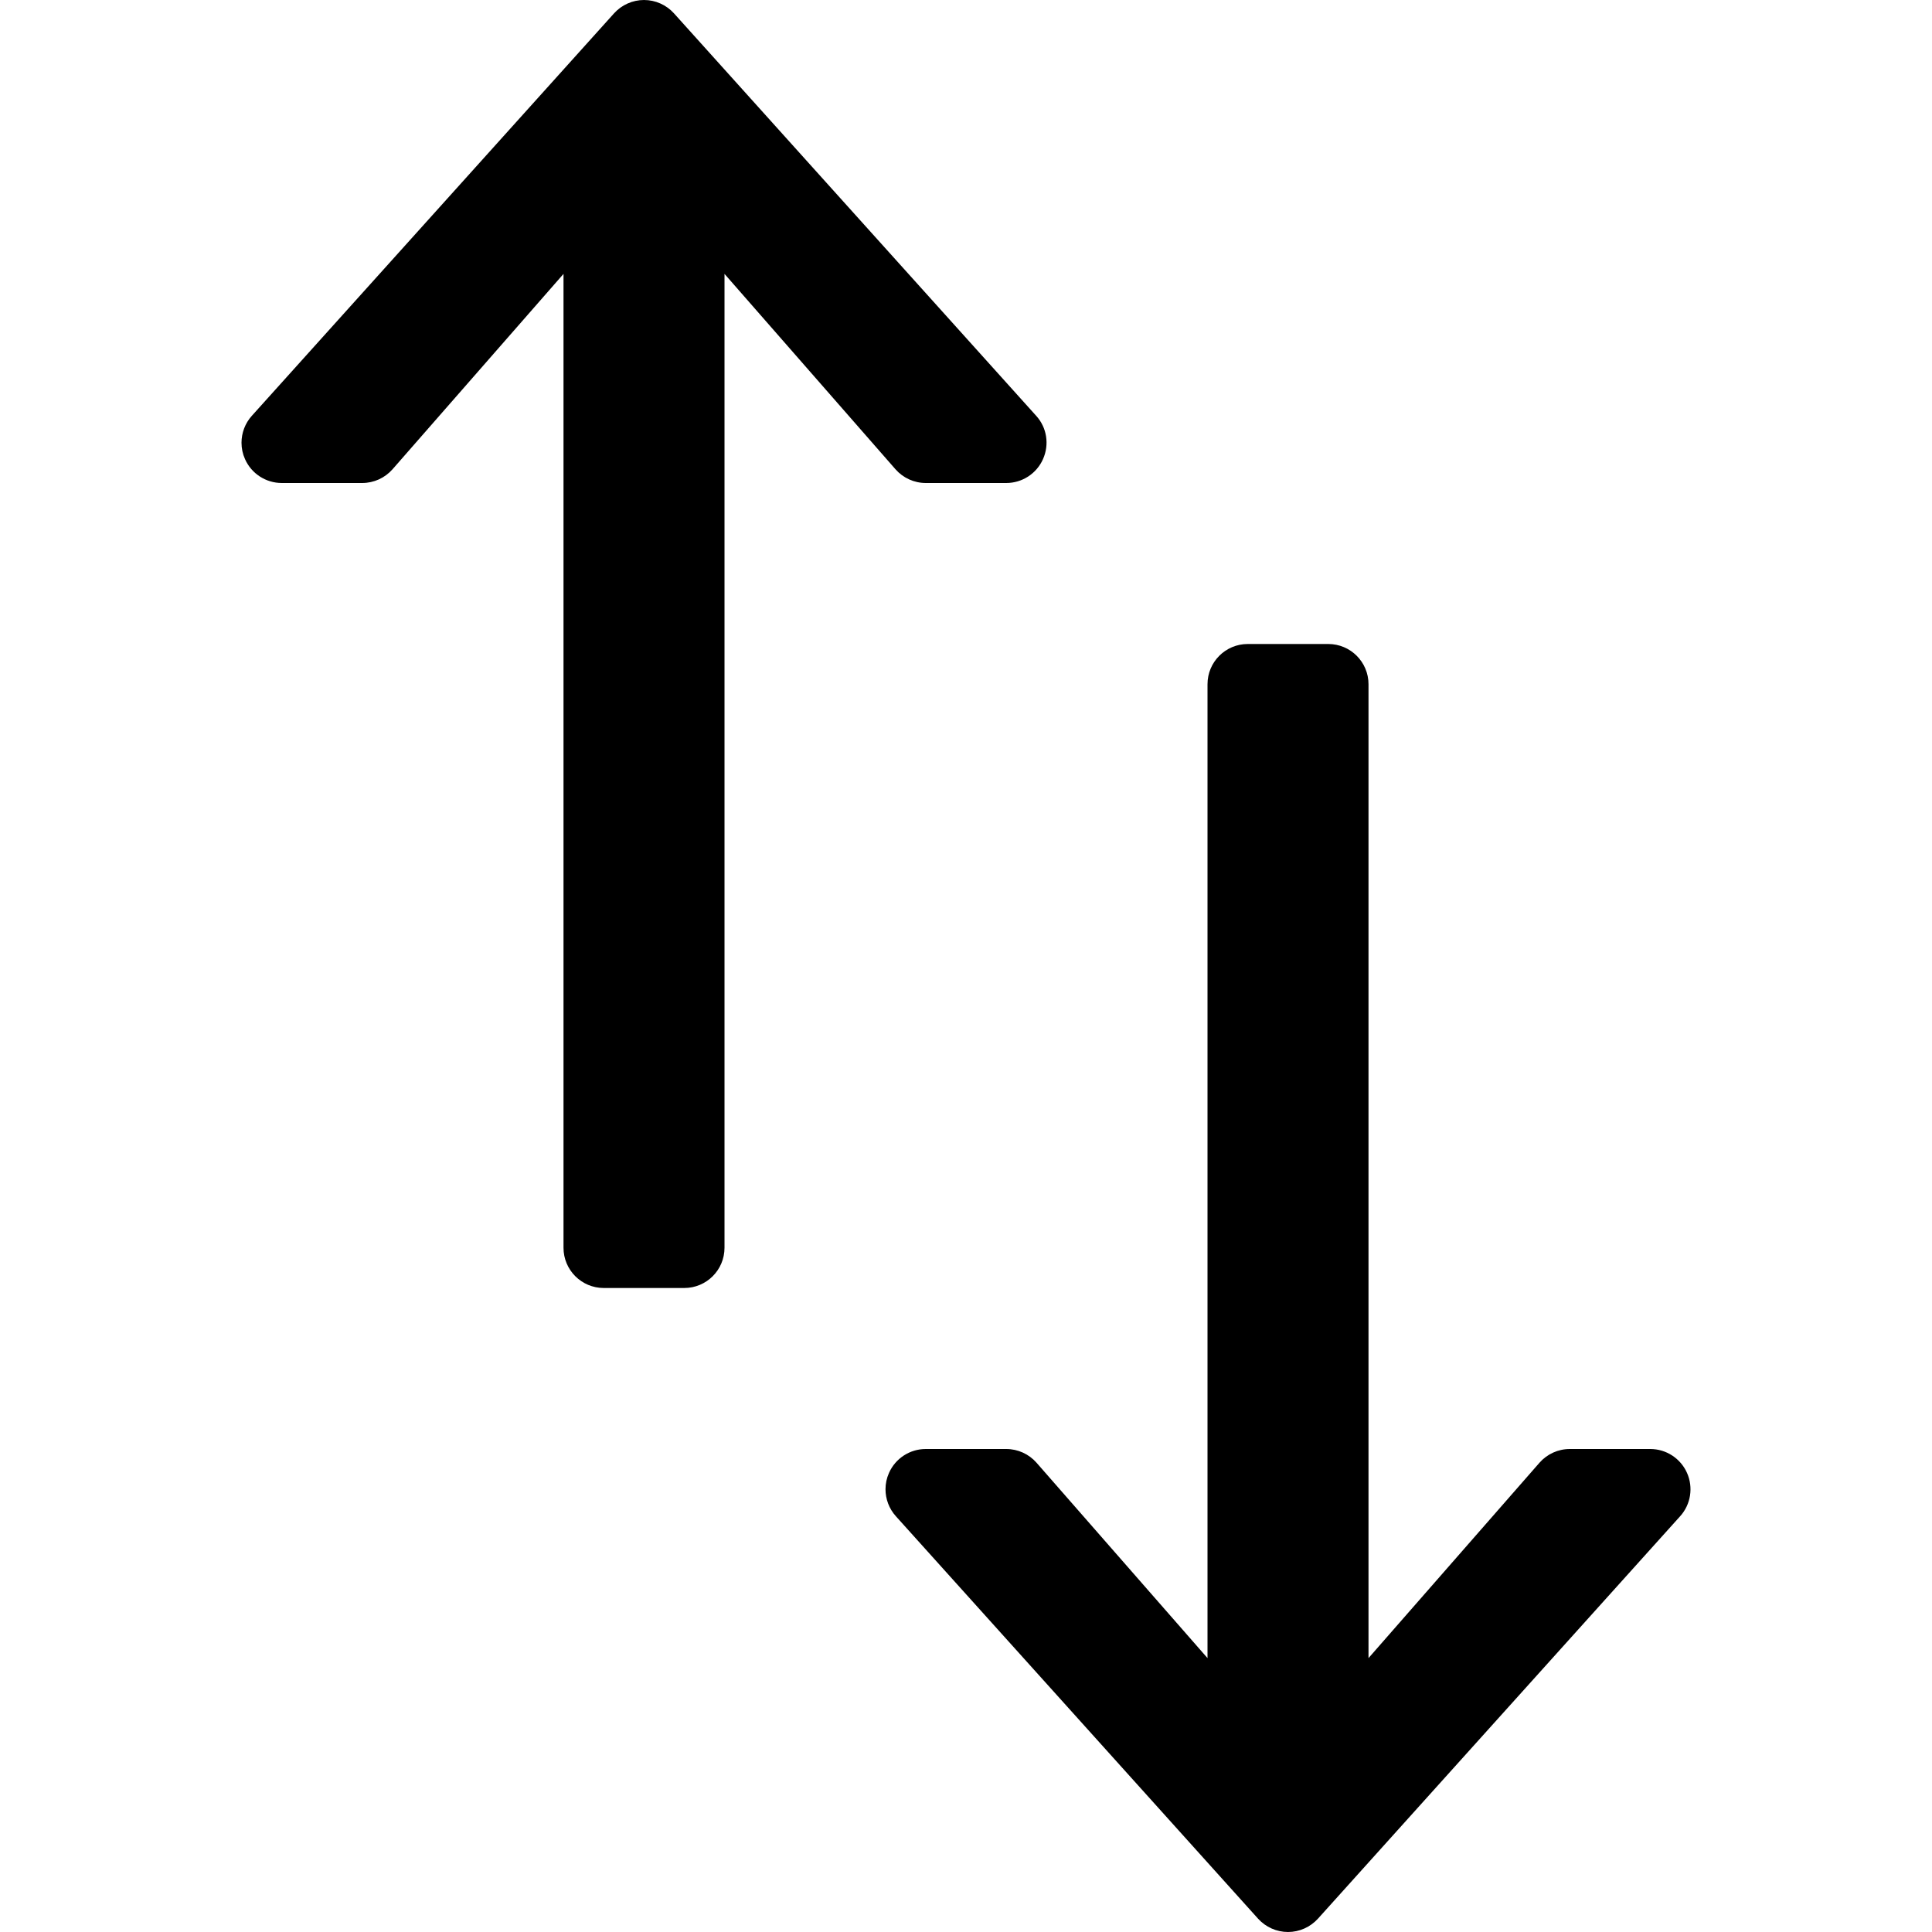
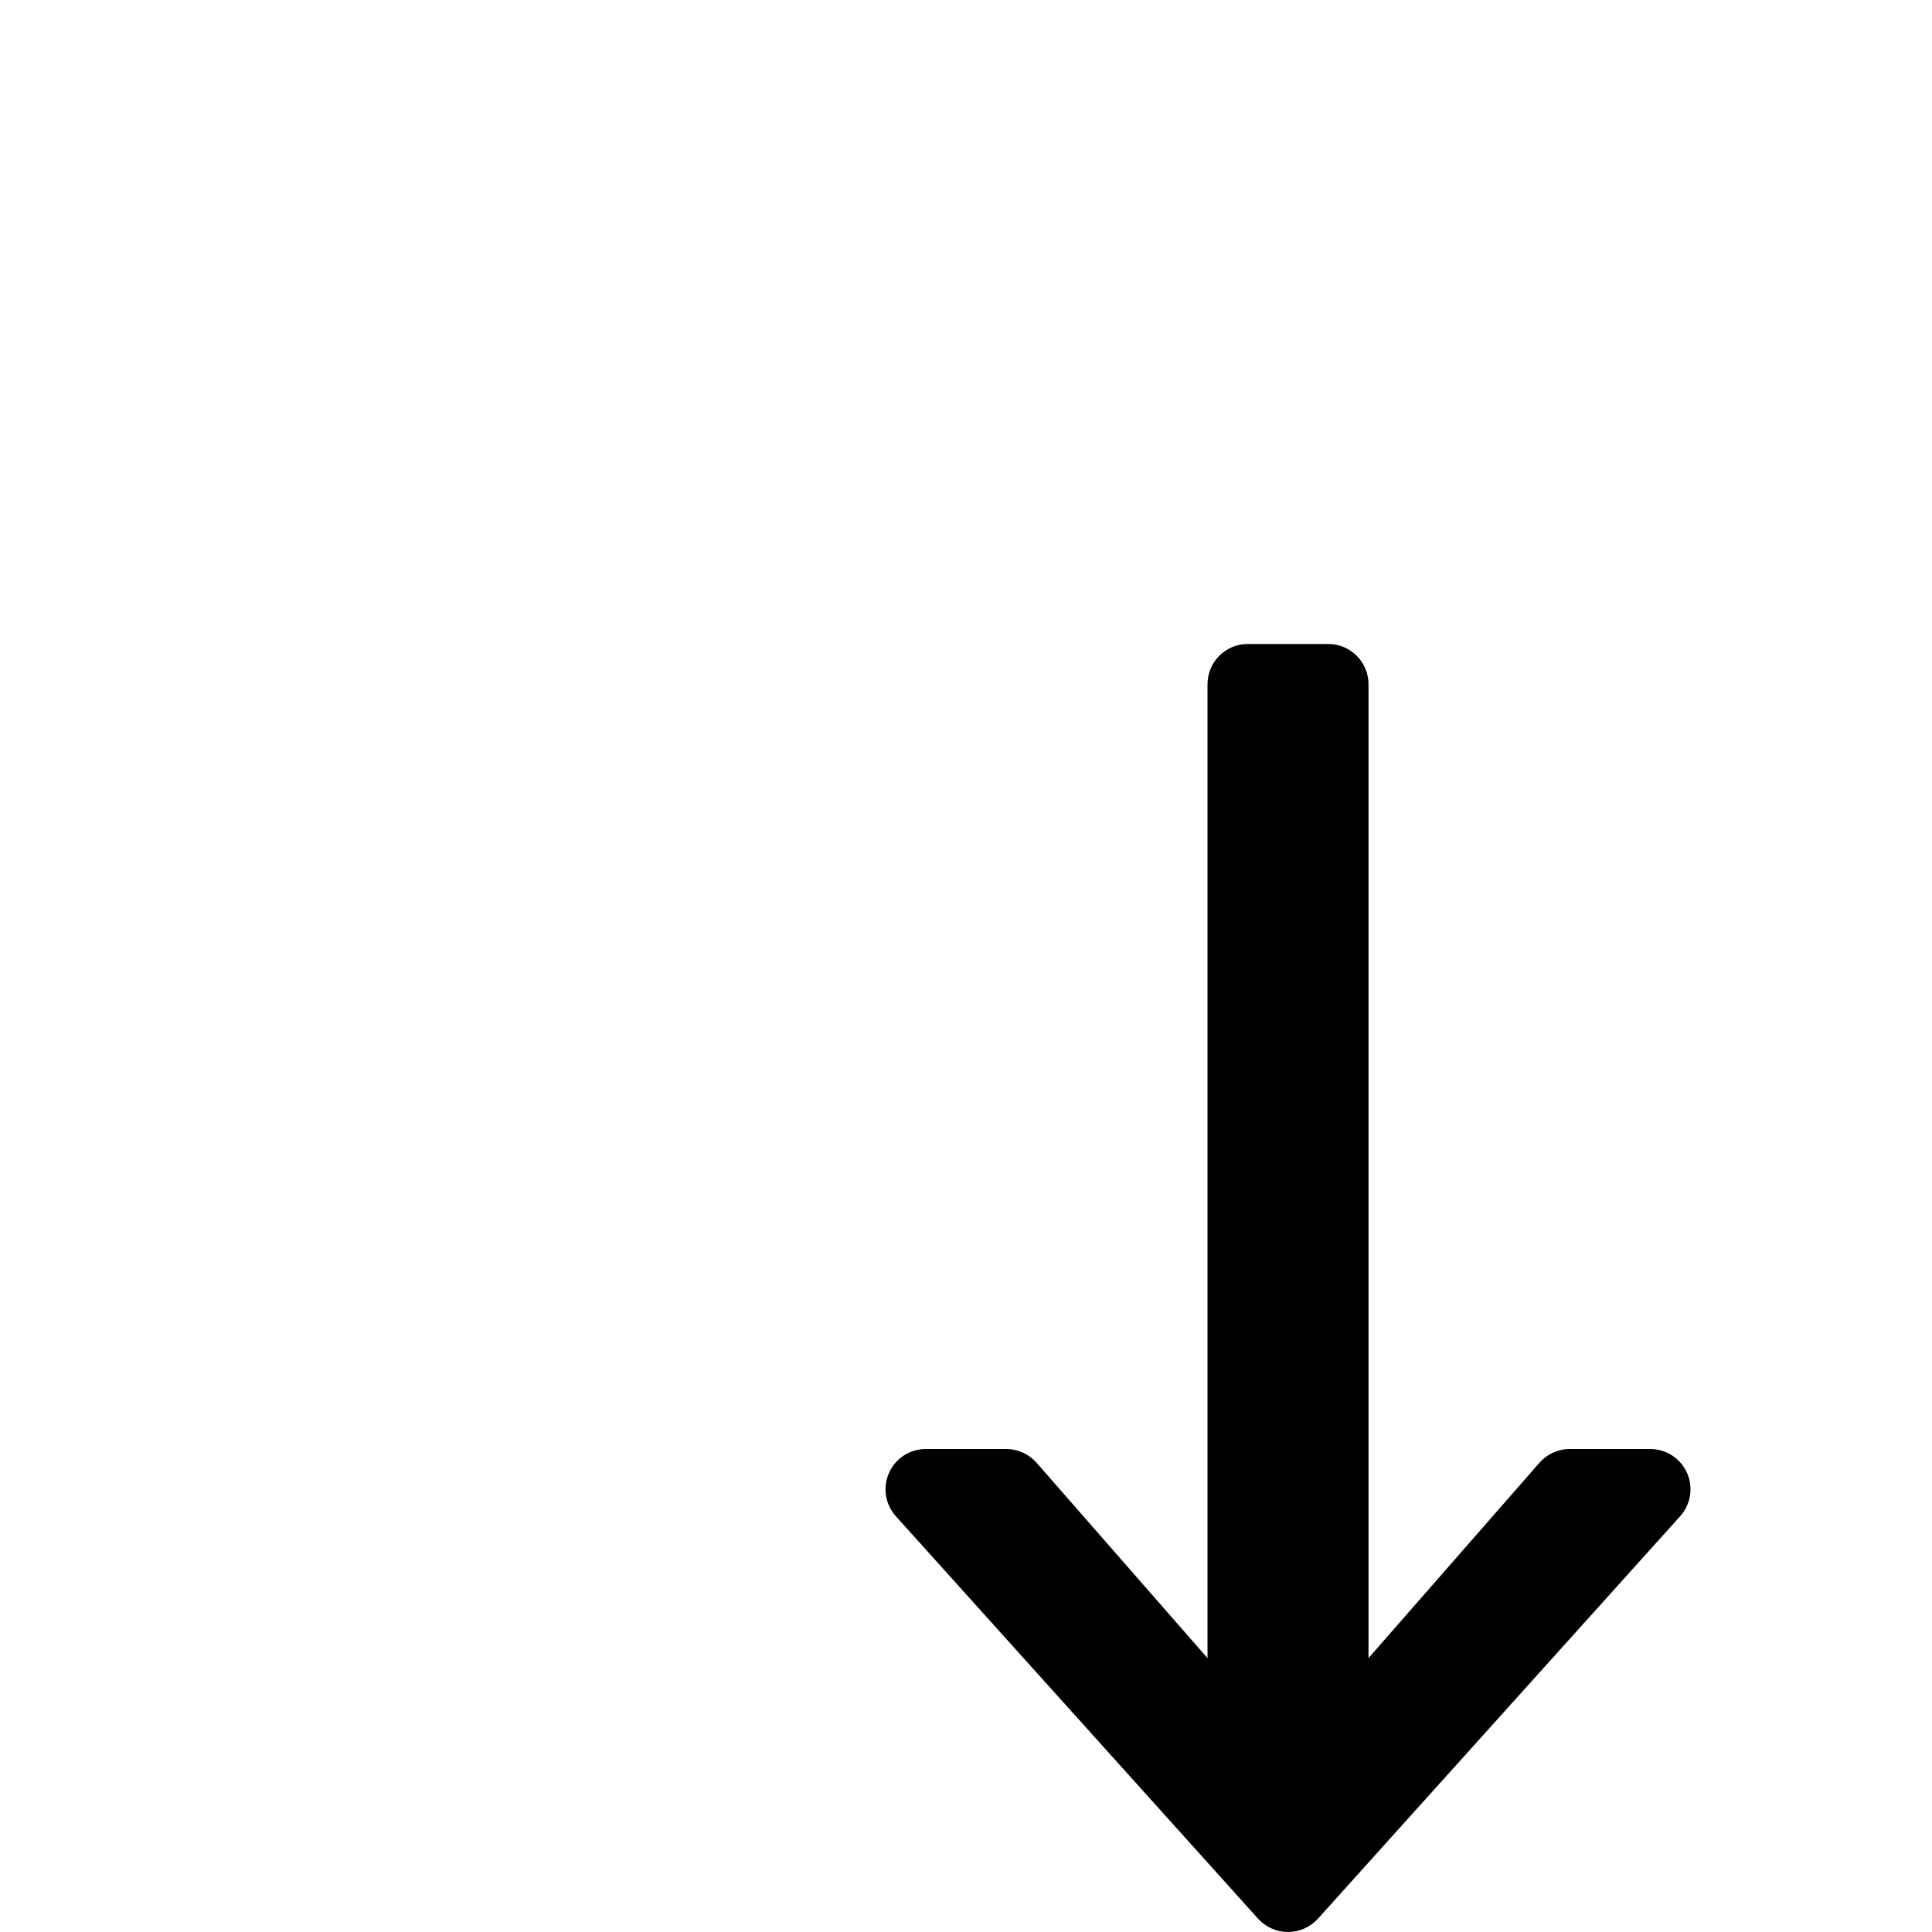
<svg xmlns="http://www.w3.org/2000/svg" version="1.1" id="Capa_1" x="0px" y="0px" viewBox="0 0 512 512" style="enable-background:new 0 0 512 512;" xml:space="preserve">
  <g>
    <g>
      <g>
-         <path d="M245.336,128h21.333c4.208,0,8.031-2.479,9.74-6.333c1.719-3.854,1.042-8.354-1.813-11.479l-96-106.667     C176.575,1.292,173.69,0,170.669,0c-3.021,0-5.906,1.292-7.927,3.521l-96,106.667c-1.802,2-2.74,4.563-2.74,7.146     c0,1.479,0.302,2.938,0.927,4.333c1.708,3.854,5.531,6.333,9.74,6.333h21.333c3.073,0,6-1.333,8.031-3.646l45.302-51.768v258.081     c0,5.896,4.771,10.667,10.667,10.667h21.333c5.896,0,10.667-4.771,10.667-10.667V72.586l45.302,51.768     C239.336,126.667,242.263,128,245.336,128z" />
        <path d="M447.075,390.333c-1.708-3.854-5.531-6.333-9.74-6.333h-21.333c-3.073,0-6,1.333-8.031,3.646l-45.302,51.768V181.333     c0-5.896-4.771-10.667-10.667-10.667h-21.333c-5.896,0-10.667,4.771-10.667,10.667v258.081L274.7,387.646     c-2.031-2.313-4.958-3.646-8.031-3.646h-21.333c-4.208,0-8.031,2.479-9.74,6.333c-0.625,1.396-0.927,2.854-0.927,4.333     c0,2.583,0.938,5.146,2.74,7.146l96,106.667c2.021,2.229,4.906,3.521,7.927,3.521c3.021,0,5.906-1.292,7.927-3.521l96-106.667     C448.086,398.688,448.784,394.167,447.075,390.333z" />
      </g>
    </g>
  </g>
  <g>
</g>
  <g>
</g>
  <g>
</g>
  <g>
</g>
  <g>
</g>
  <g>
</g>
  <g>
</g>
  <g>
</g>
  <g>
</g>
  <g>
</g>
  <g>
</g>
  <g>
</g>
  <g>
</g>
  <g>
</g>
  <g>
</g>
</svg>